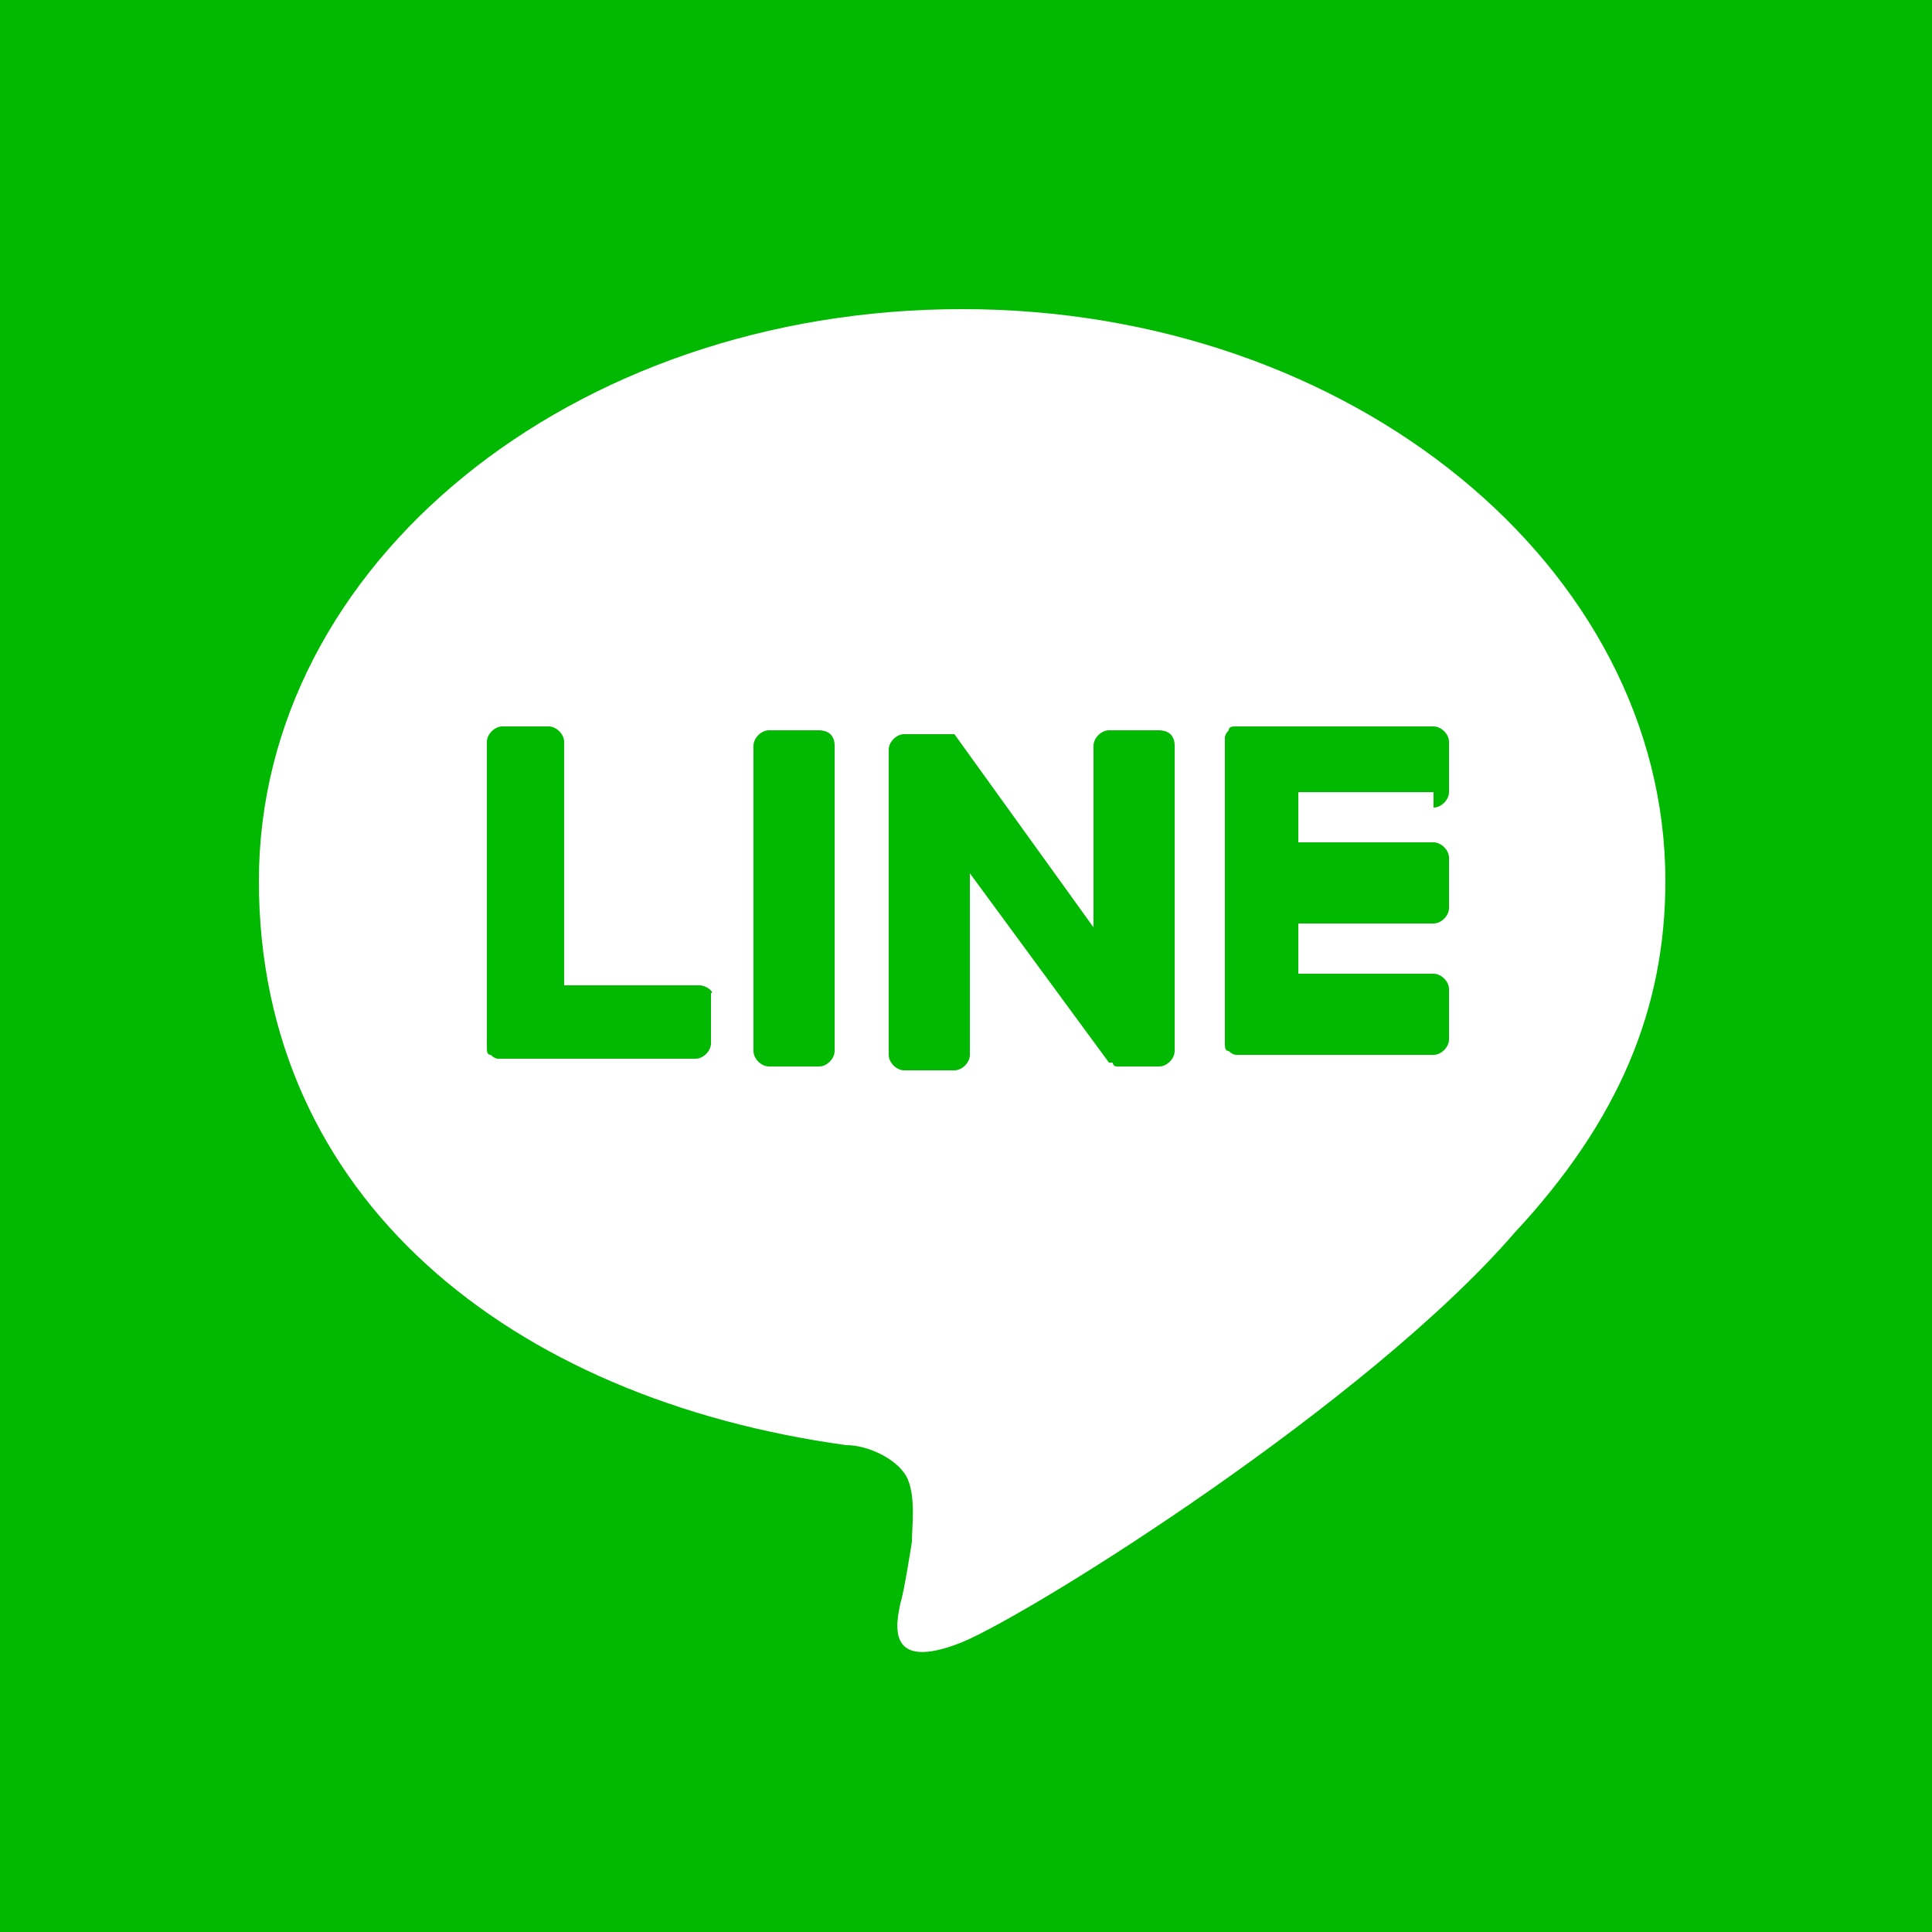
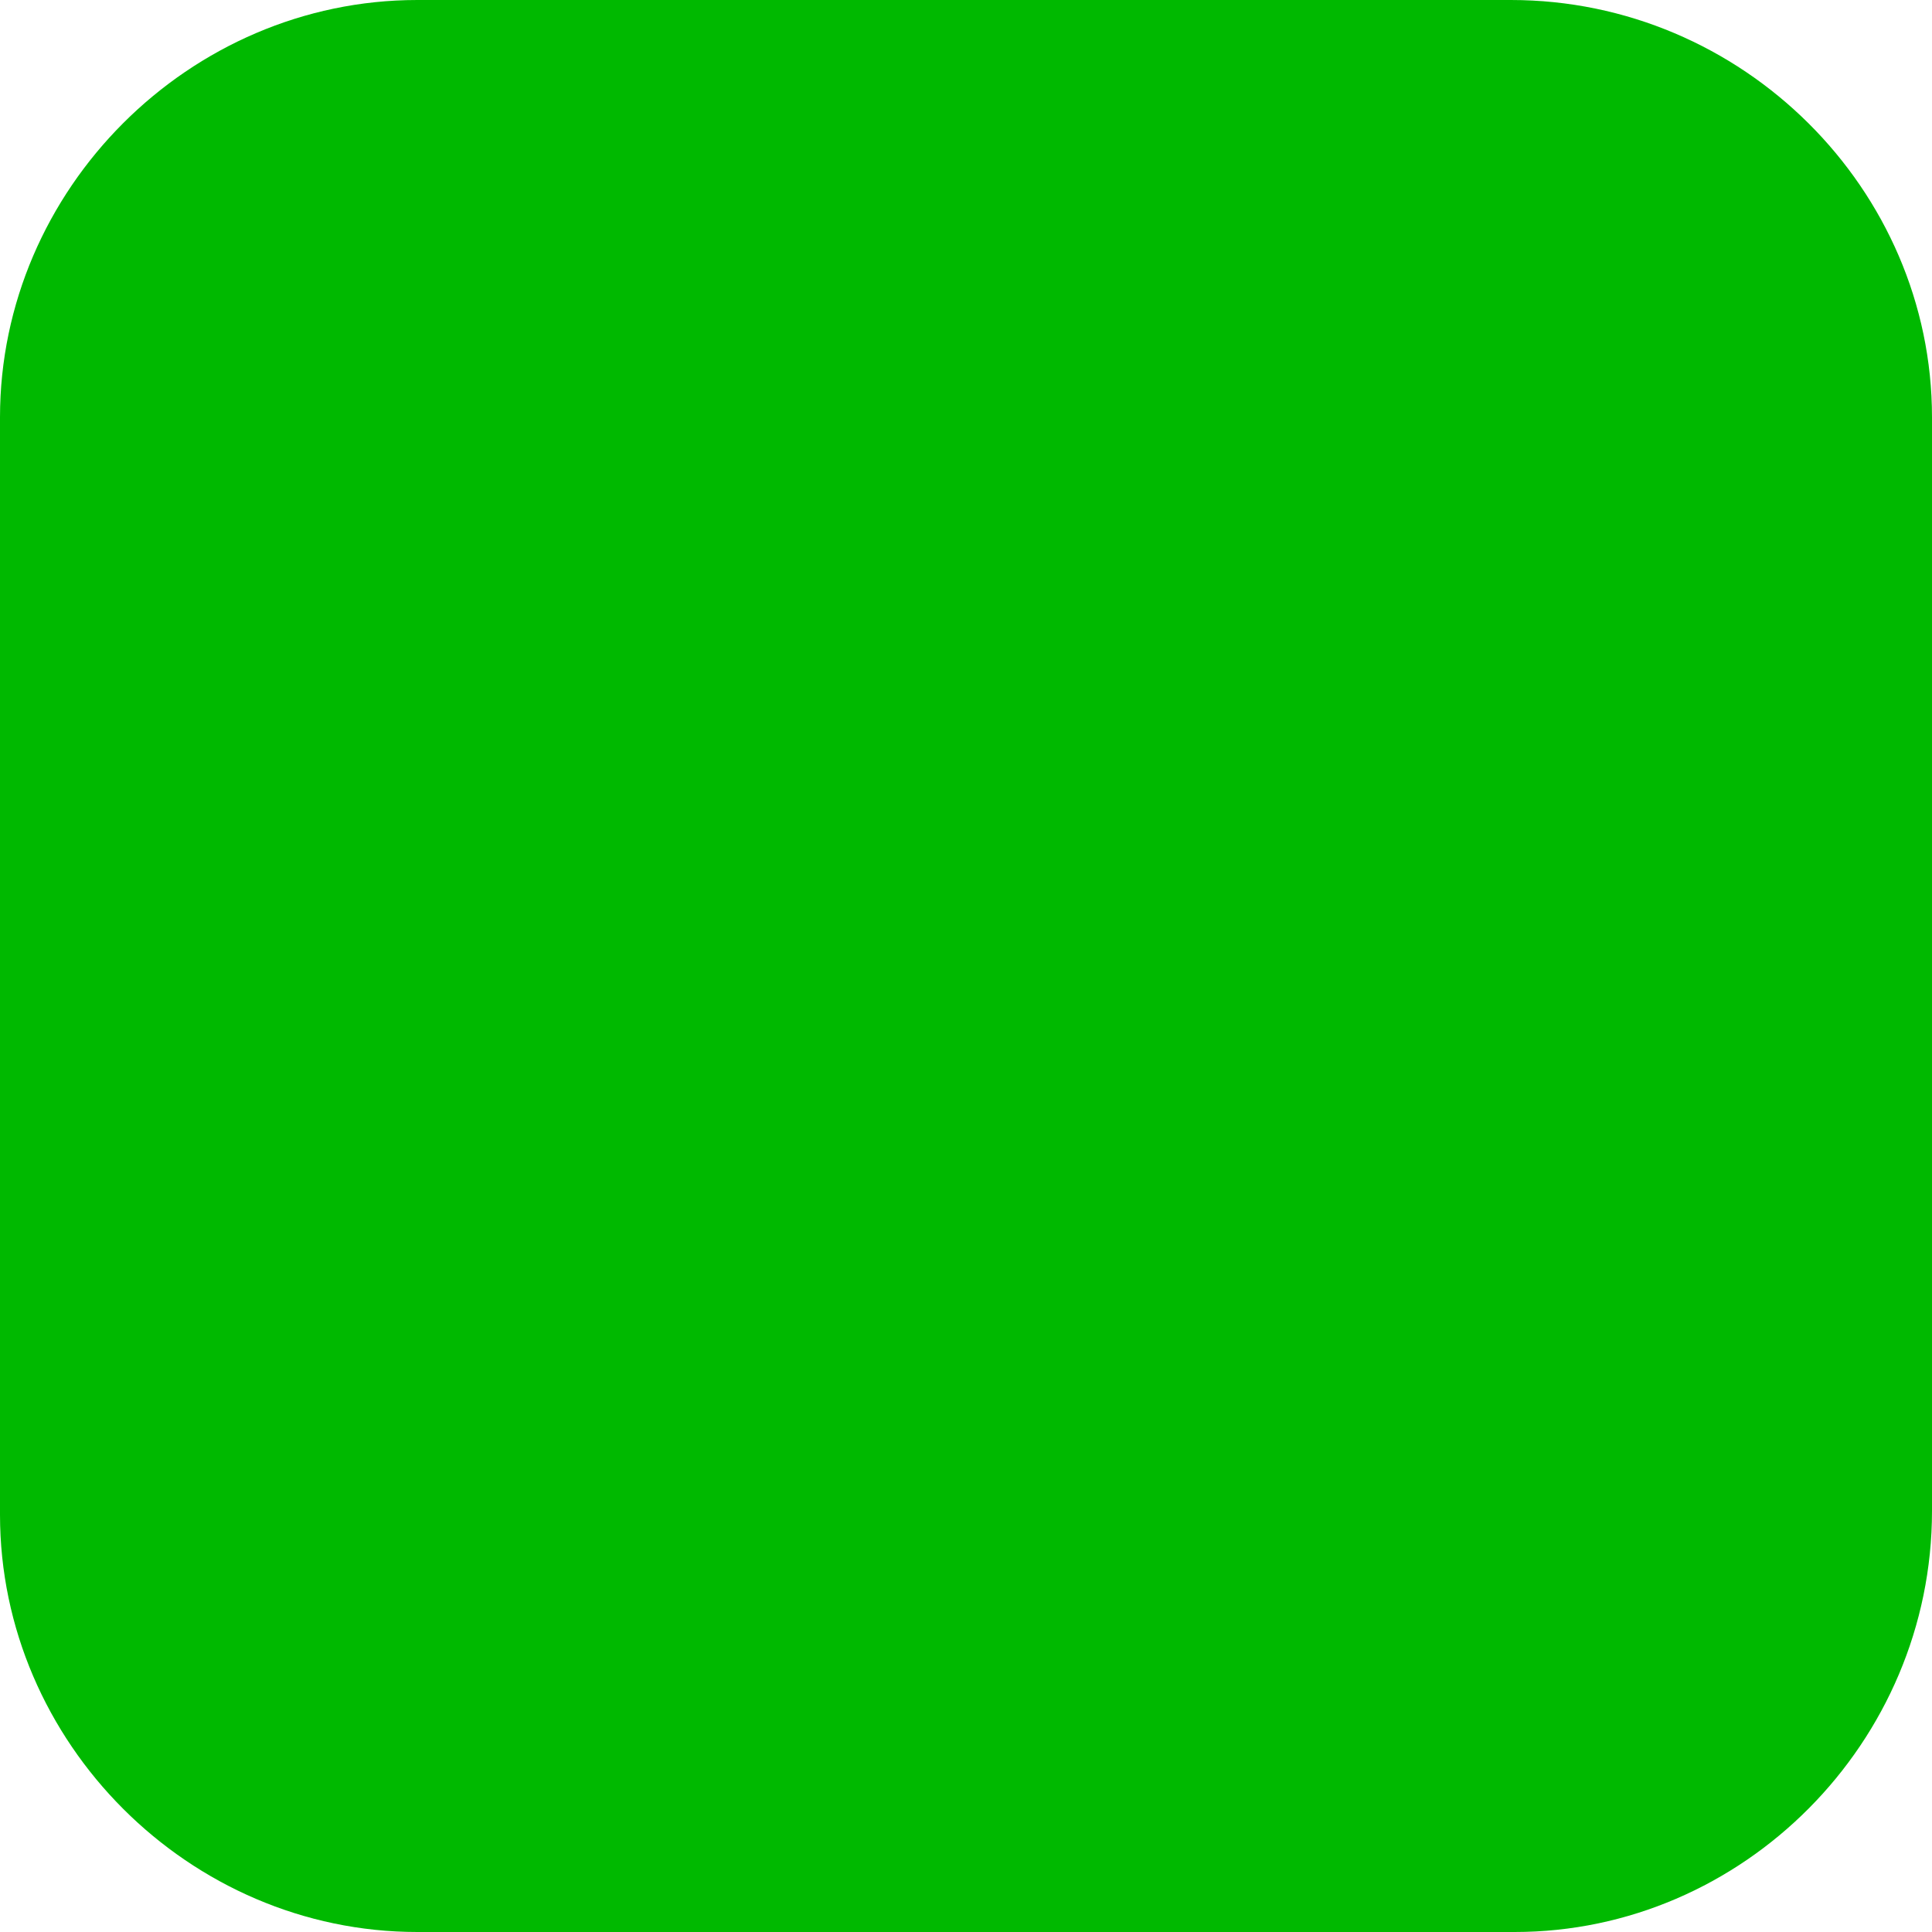
<svg xmlns="http://www.w3.org/2000/svg" id="_レイヤー_1" data-name="レイヤー 1" version="1.1" viewBox="0 0 50 50">
  <defs>
    <style>
      .cls-1 {
        fill: #00b900;
      }

      .cls-1, .cls-2 {
        stroke-width: 0px;
      }

      .cls-2 {
        fill: #fff;
      }
    </style>
  </defs>
-   <rect class="cls-1" width="50" height="50" />
  <g id="FULL_COLOR_ICON" data-name="FULL COLOR ICON">
    <path class="cls-1" d="M39.2,50H10.8c-5.9,0-10.8-4.9-10.8-10.8V10.8C0,4.9,4.9,0,10.8,0h28.3c6,0,10.9,4.9,10.9,10.8v28.3c0,6-4.9,10.9-10.8,10.9Z" />
    <g id="TYPE_A" data-name="TYPE A">
      <g>
-         <path class="cls-2" d="M43.1,22.8c0-8.1-8.1-14.8-18.2-14.8S6.7,14.6,6.7,22.8s6.5,13.4,15.2,14.6c.6,0,1.4.4,1.6.9s.1,1.2.1,1.6c0,0-.2,1.3-.3,1.6-.1.5-.4,1.8,1.6,1,1.9-.8,10.5-6.2,14.3-10.6h0c2.7-2.9,3.9-5.8,3.9-9.1" />
        <g>
-           <path class="cls-1" d="M21.2,18.9h-1.3c-.2,0-.4.2-.4.4v7.9c0,.2.2.4.4.4h1.3c.2,0,.4-.2.4-.4v-7.9c0-.3-.2-.4-.4-.4" />
          <path class="cls-1" d="M30,18.9h-1.3c-.2,0-.4.2-.4.4v4.7l-3.6-5h-1.3c-.2,0-.4.2-.4.4v7.9c0,.2.2.4.4.4h1.3c.2,0,.4-.2.4-.4v-4.7l3.6,4.9h.1c0,.1.1.1.1.1h1.1c.2,0,.4-.2.4-.4v-7.9c0-.3-.2-.4-.4-.4" />
-           <path class="cls-1" d="M18.1,25.5h-3.5v-6.3c0-.2-.2-.4-.4-.4h-1.2c-.2,0-.4.2-.4.4v7.9h0c0,.1,0,.2.1.2h0q.1.1.2.1h5.1c.2,0,.4-.2.4-.4v-1.3c.1,0-.1-.2-.3-.2" />
-           <path class="cls-1" d="M37.1,20.9c.2,0,.4-.2.4-.4v-1.3c0-.2-.2-.4-.4-.4h-5.1c-.1,0-.2,0-.2.1h0q-.1.1-.1.2h0v7.9h0c0,.1,0,.2.1.2h0q.1.1.2.1h5.1c.2,0,.4-.2.4-.4v-1.3c0-.2-.2-.4-.4-.4h-3.5v-1.3h3.5c.2,0,.4-.2.4-.4v-1.3c0-.2-.2-.4-.4-.4h-3.5v-1.3h3.5v.4Z" />
        </g>
      </g>
    </g>
  </g>
</svg>